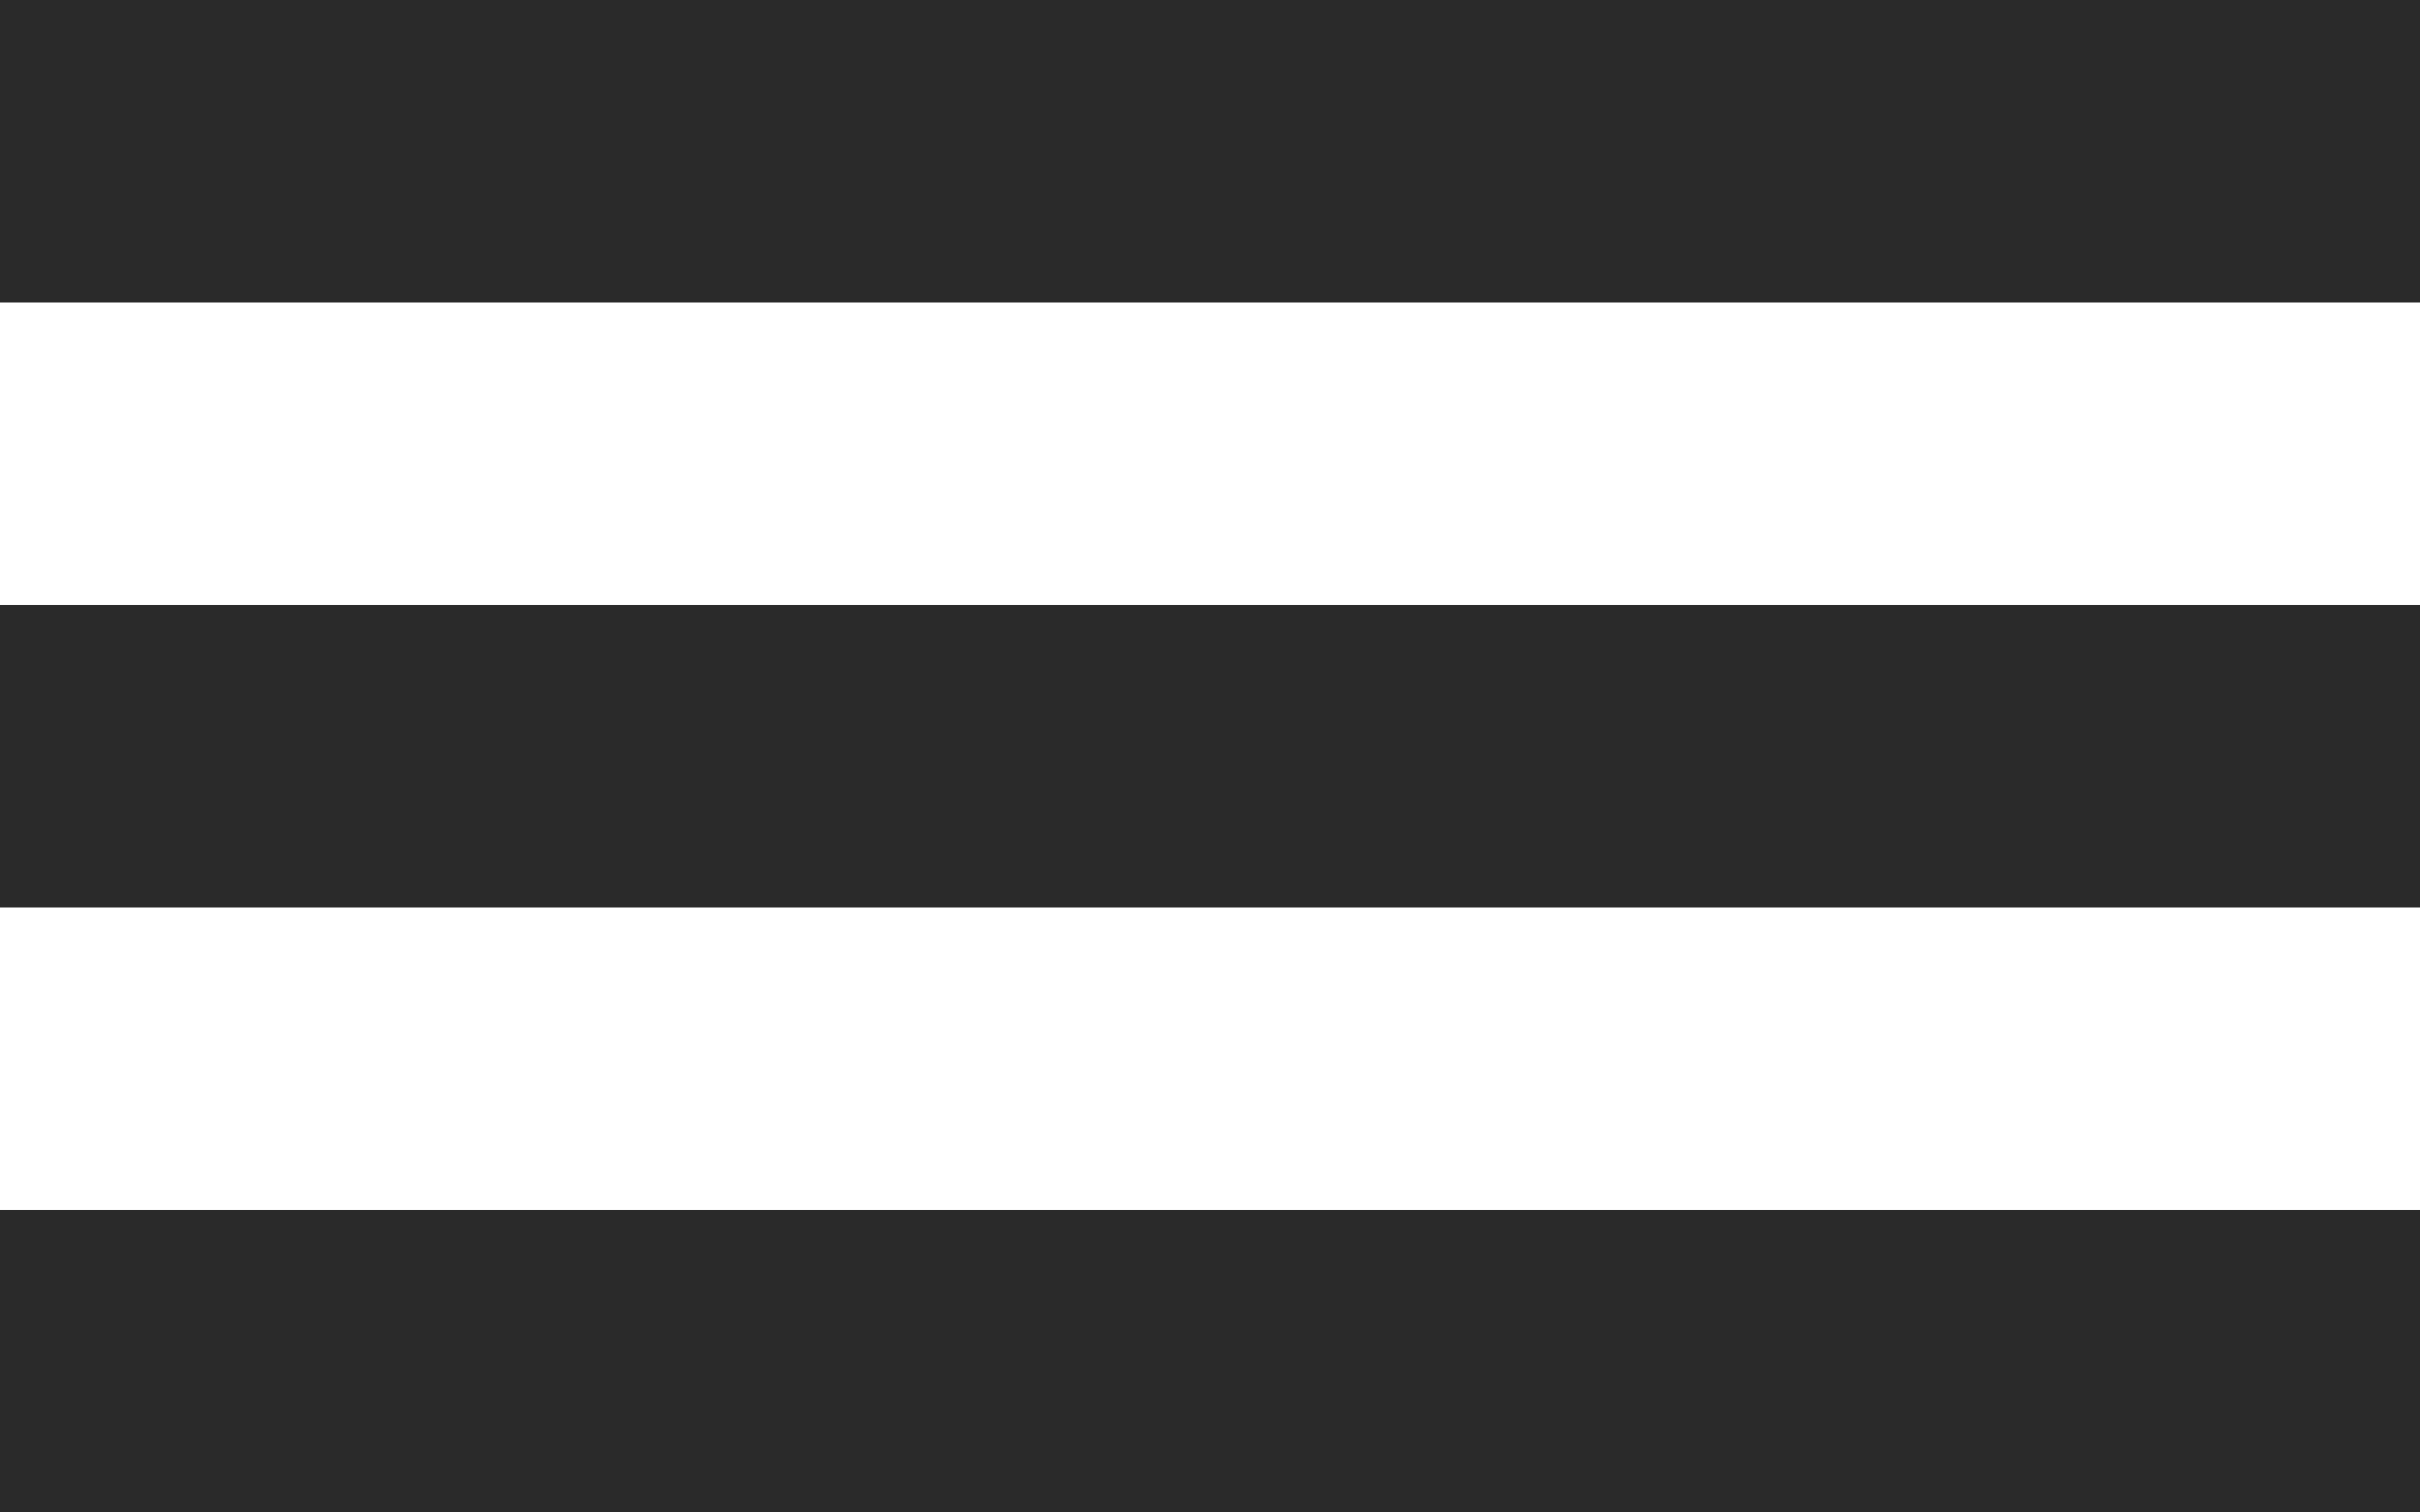
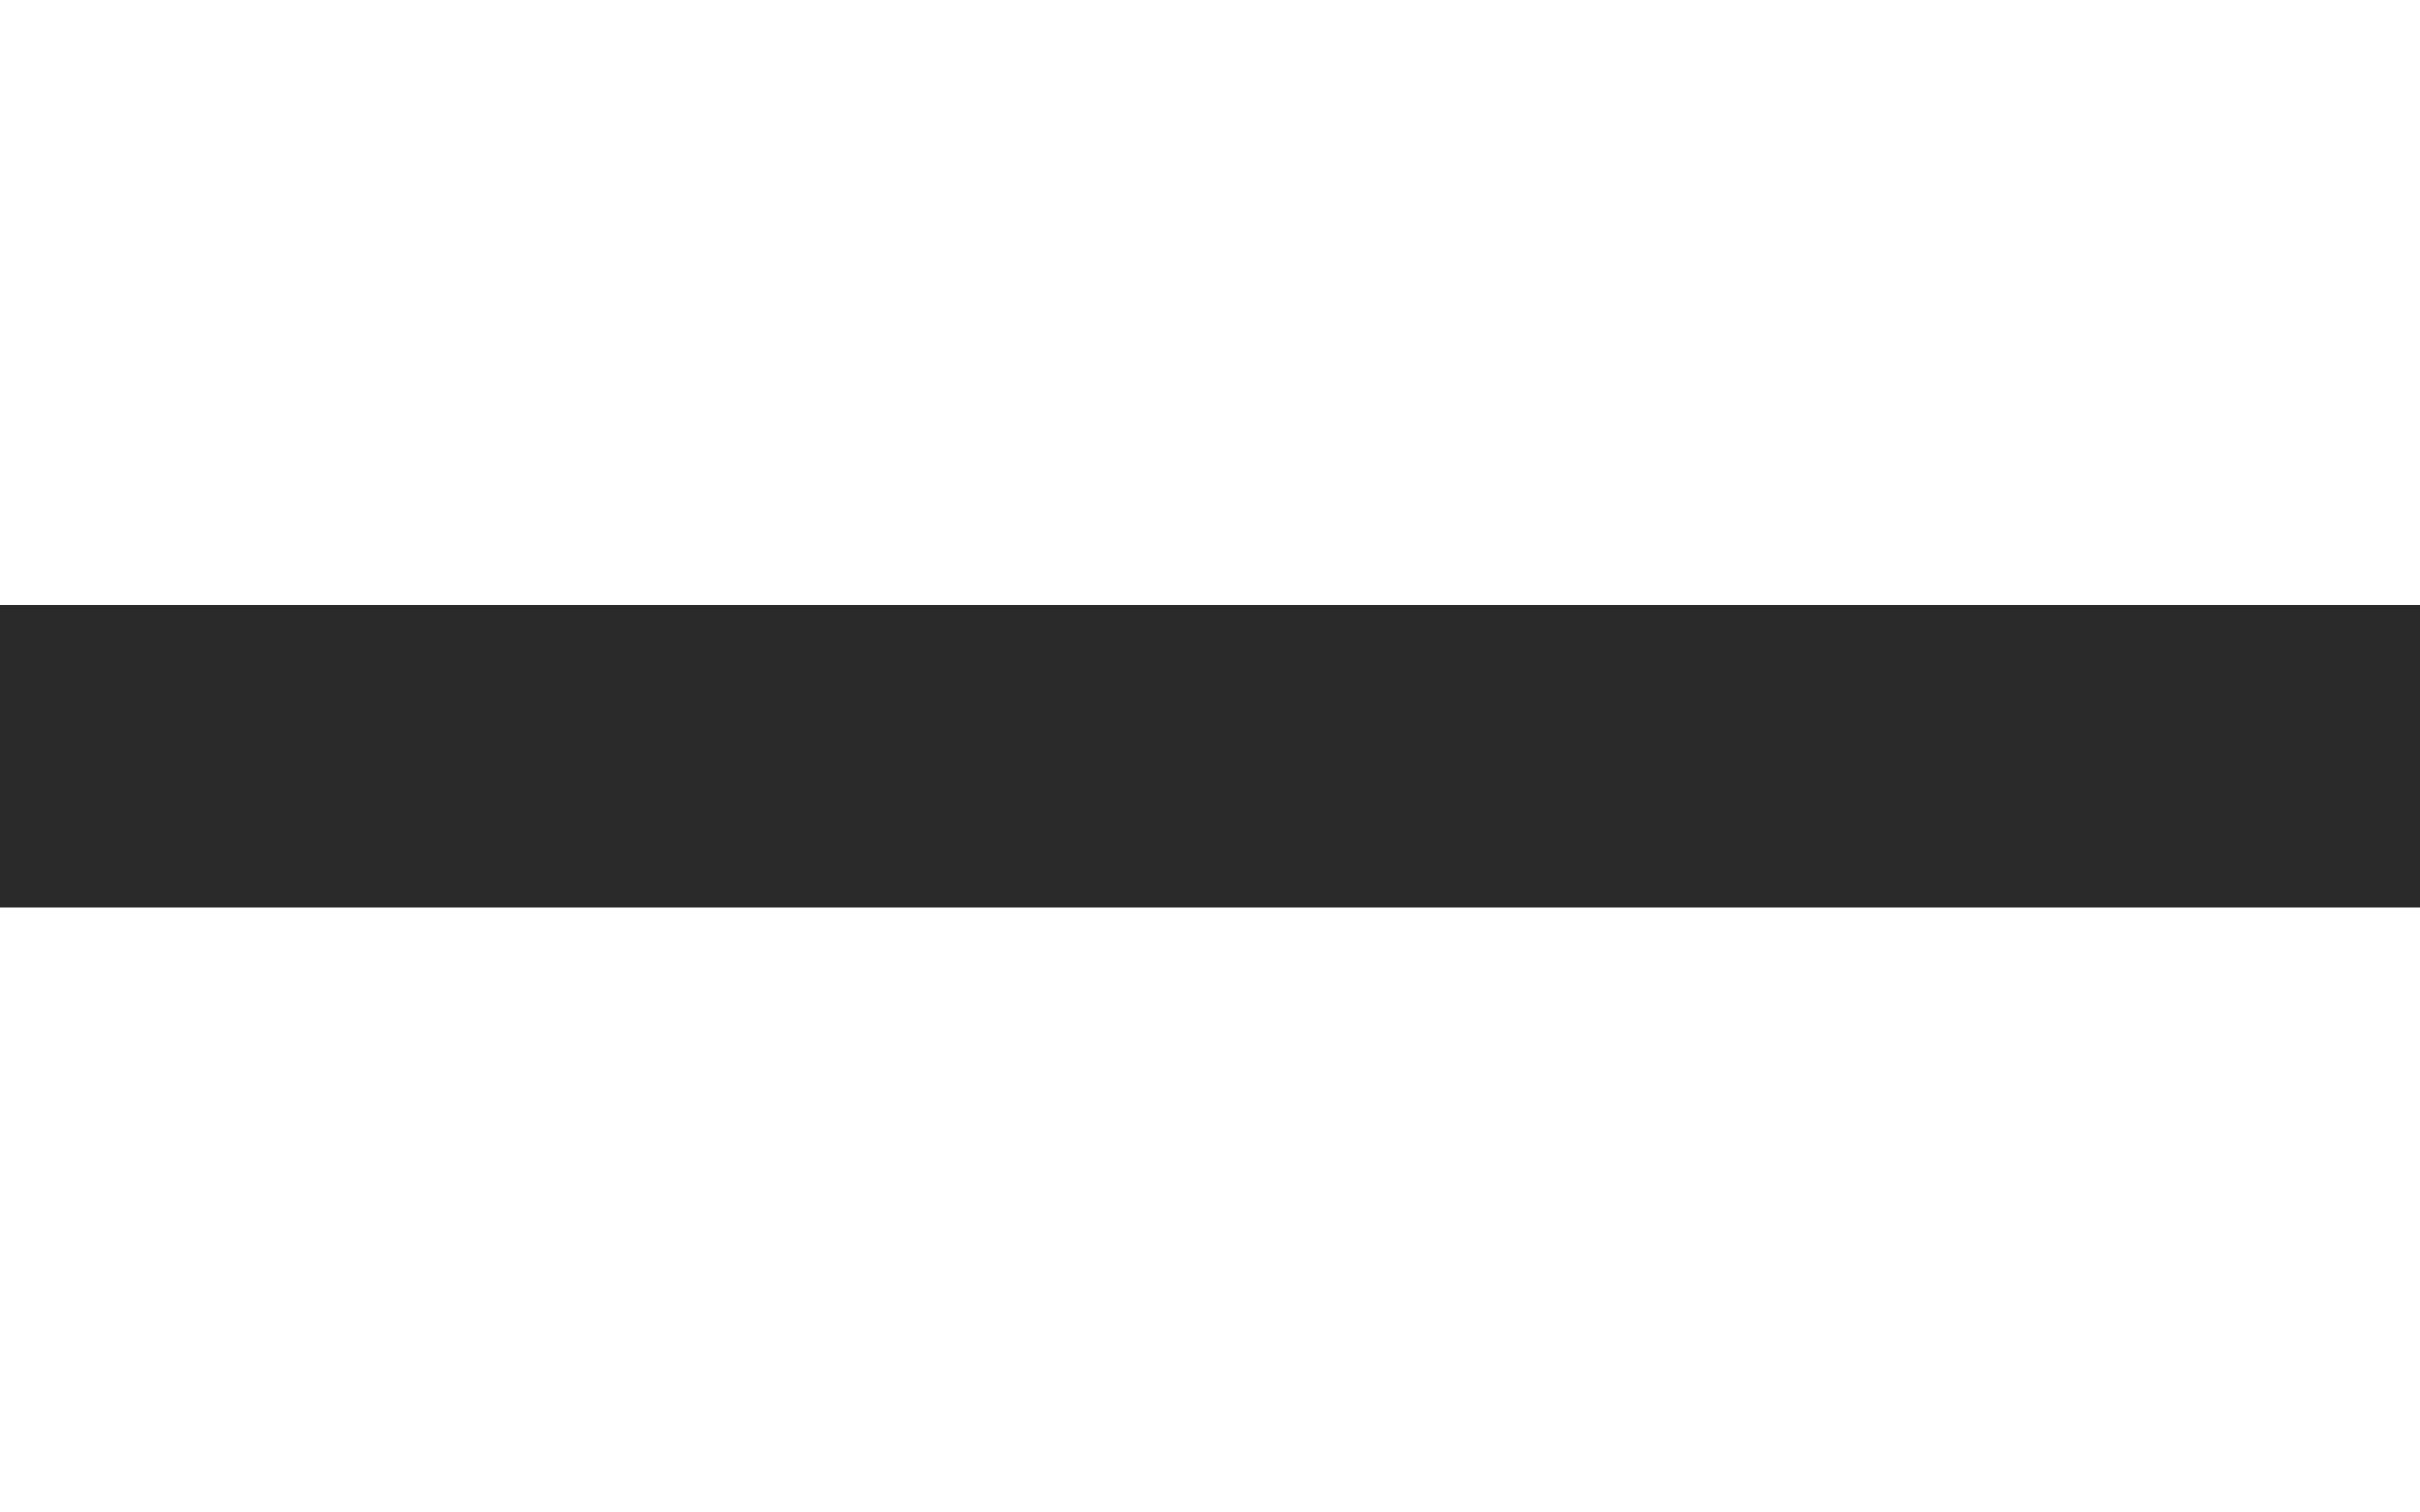
<svg xmlns="http://www.w3.org/2000/svg" width="32px" height="20px" viewBox="0 0 32 20" version="1.1">
  <title>Burger</title>
  <g transform="" fill="#2A2A2A" id="Burger">
-     <rect id="RectangleTOP" x="0" y="0" width="32" height="4" />
    <rect id="RectangleMIDDLE" x="0" y="8" width="32" height="4" />
-     <rect id="RectangleBOTTOM" x="0" y="16" width="32" height="4" />
  </g>
</svg>